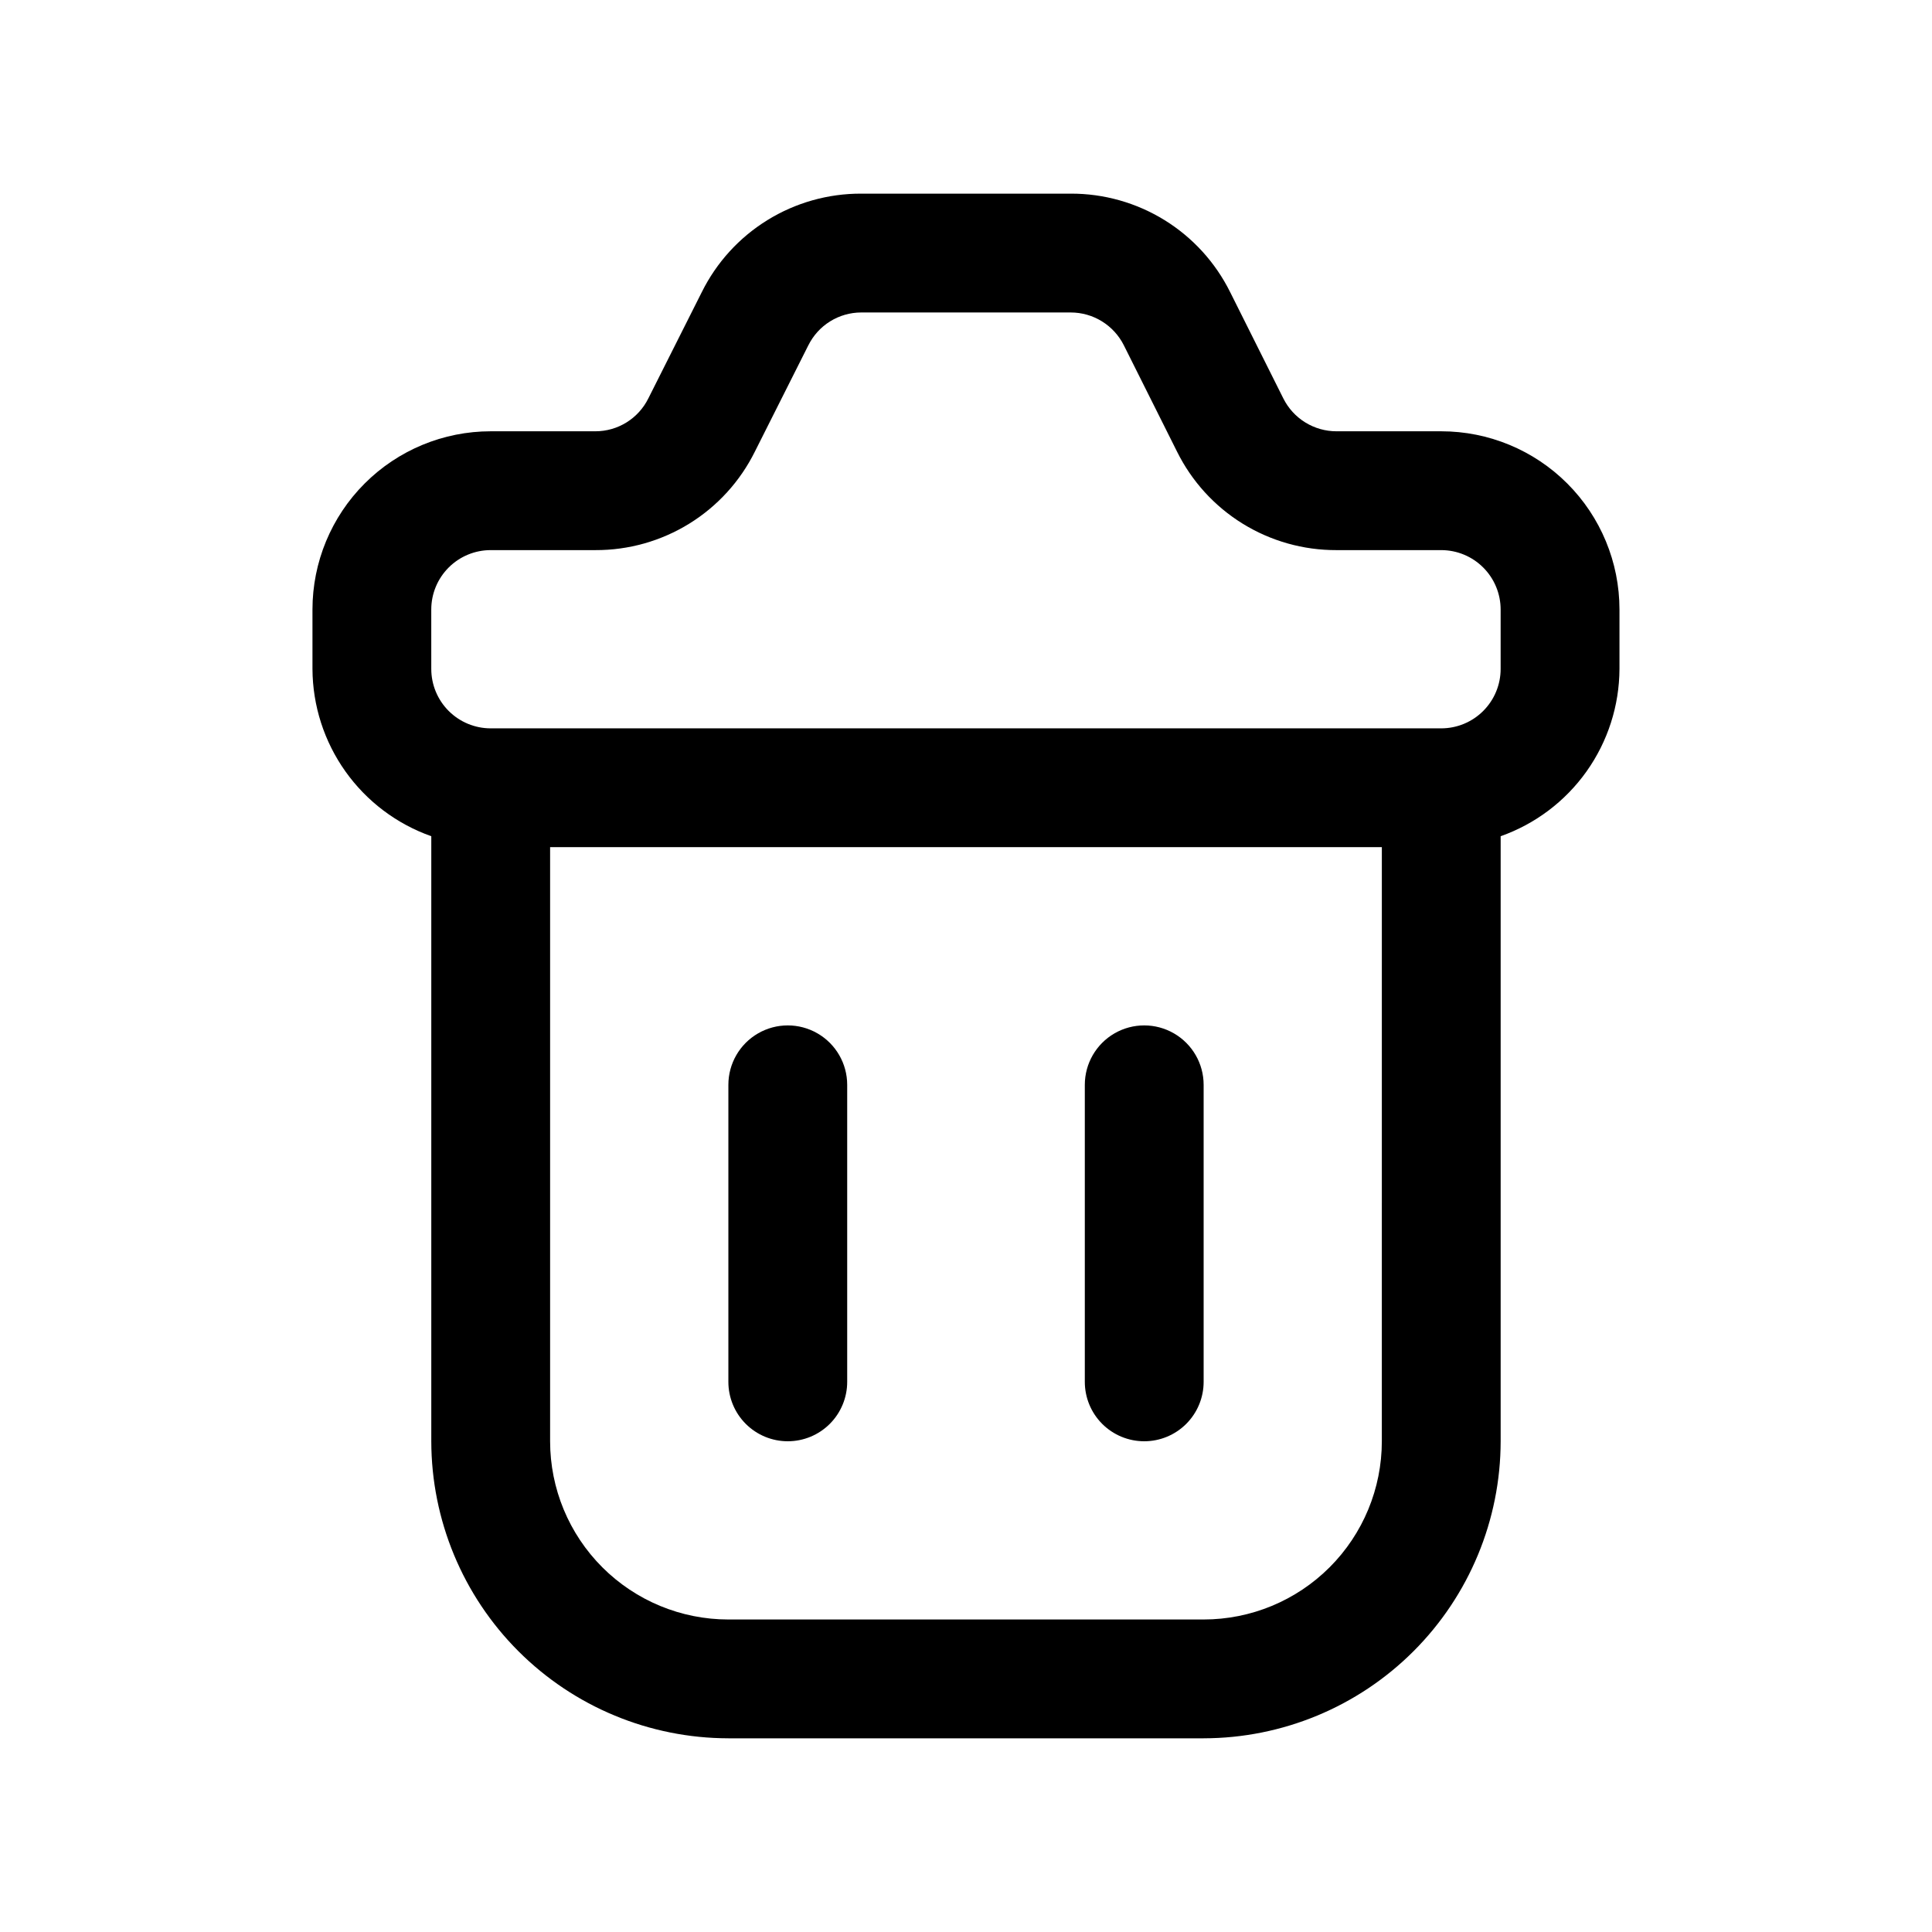
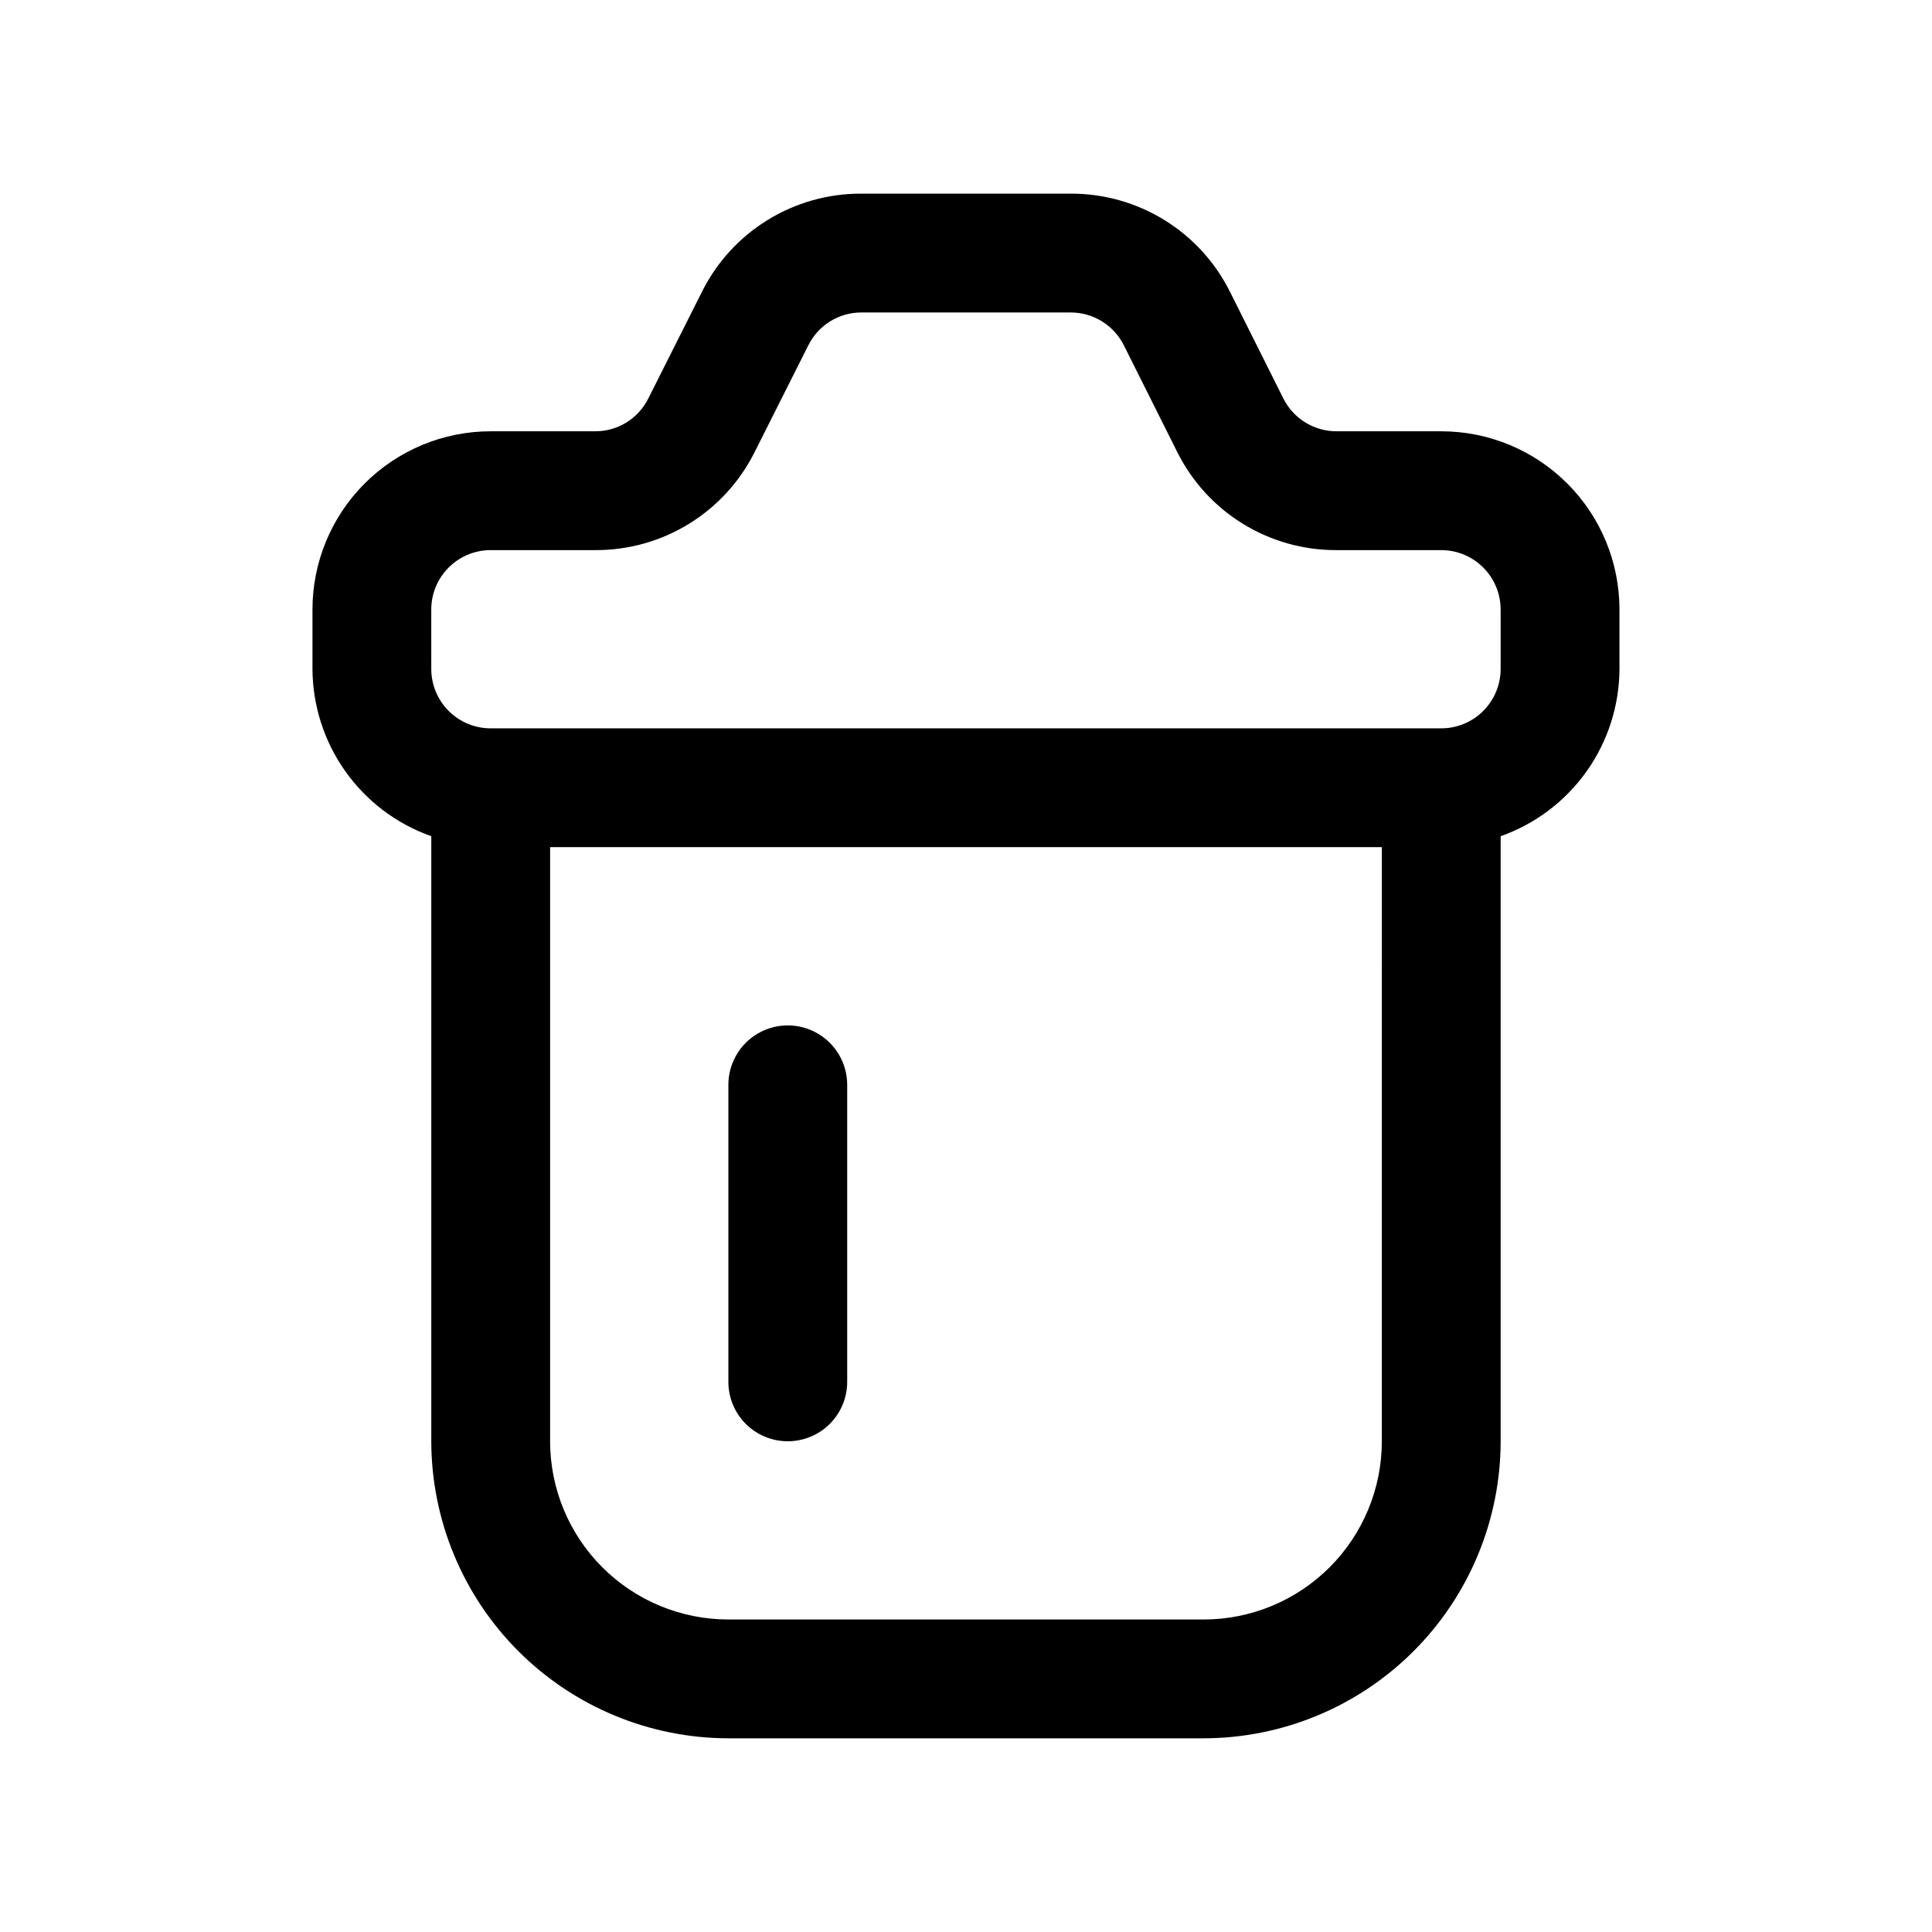
<svg xmlns="http://www.w3.org/2000/svg" fill="#000000" width="800px" height="800px" version="1.1" viewBox="144 144 512 512">
  <g>
    <path d="m337.02 604.67h125.95c20.867-0.027 40.875-8.328 55.633-23.086 14.758-14.758 23.062-34.766 23.086-55.637v-160.34c9.176-3.246 17.129-9.246 22.766-17.18 5.637-7.938 8.684-17.422 8.723-27.156v-15.742c0-12.527-4.977-24.543-13.836-33.398-8.855-8.859-20.871-13.836-33.398-13.836h-27.77c-2.926 0-5.789-0.816-8.273-2.352-2.488-1.539-4.496-3.738-5.805-6.356l-14.09-28.168v0.004c-3.898-7.863-9.922-14.477-17.387-19.09-7.469-4.613-16.078-7.043-24.855-7.016h-55.543c-8.777-0.027-17.387 2.402-24.852 7.016-7.469 4.613-13.492 11.227-17.391 19.09l-14.168 28.168v-0.004c-1.293 2.613-3.289 4.809-5.762 6.348-2.473 1.539-5.324 2.356-8.234 2.359h-27.773c-12.527 0-24.543 4.977-33.398 13.836-8.859 8.855-13.836 20.871-13.836 33.398v15.742c0.043 9.734 3.09 19.219 8.727 27.156 5.637 7.934 13.586 13.934 22.762 17.18v160.34c0.027 20.871 8.328 40.879 23.086 55.637 14.758 14.758 34.766 23.059 55.637 23.086zm173.18-78.719v-0.004c0 12.527-4.977 24.543-13.836 33.398-8.855 8.859-20.871 13.836-33.395 13.836h-125.95c-12.527 0-24.543-4.977-33.398-13.836-8.859-8.855-13.836-20.871-13.836-33.398v-157.44h220.42zm-251.91-220.42c0-4.176 1.66-8.18 4.613-11.133 2.953-2.953 6.957-4.613 11.133-4.613h27.773c8.773 0.031 17.387-2.398 24.852-7.012 7.465-4.613 13.488-11.227 17.387-19.09l14.168-28.168h0.004c1.293-2.609 3.285-4.805 5.758-6.344 2.473-1.539 5.324-2.356 8.238-2.363h55.547-0.004c2.926 0.004 5.789 0.816 8.273 2.356 2.488 1.539 4.496 3.738 5.805 6.352l14.09 28.168c3.898 7.863 9.922 14.477 17.387 19.09 7.469 4.613 16.078 7.043 24.855 7.012h27.77c4.176 0 8.184 1.66 11.133 4.613 2.953 2.953 4.613 6.957 4.613 11.133v15.742c0 4.176-1.66 8.18-4.613 11.133-2.949 2.953-6.957 4.613-11.133 4.613h-251.9c-4.176 0-8.18-1.66-11.133-4.613-2.953-2.953-4.613-6.957-4.613-11.133z" />
    <path d="m352.77 525.95c4.176 0 8.18-1.656 11.133-4.609 2.953-2.953 4.613-6.957 4.613-11.133v-78.719c0-5.625-3.004-10.824-7.875-13.637-4.871-2.812-10.871-2.812-15.742 0-4.871 2.812-7.871 8.012-7.871 13.637v78.719c0 4.176 1.656 8.18 4.609 11.133 2.953 2.953 6.957 4.609 11.133 4.609z" />
-     <path d="m447.23 525.95c4.176 0 8.18-1.656 11.133-4.609s4.613-6.957 4.613-11.133v-78.719c0-5.625-3.004-10.824-7.875-13.637-4.871-2.812-10.871-2.812-15.742 0s-7.871 8.012-7.871 13.637v78.719c0 4.176 1.656 8.18 4.609 11.133s6.957 4.609 11.133 4.609z" />
  </g>
</svg>